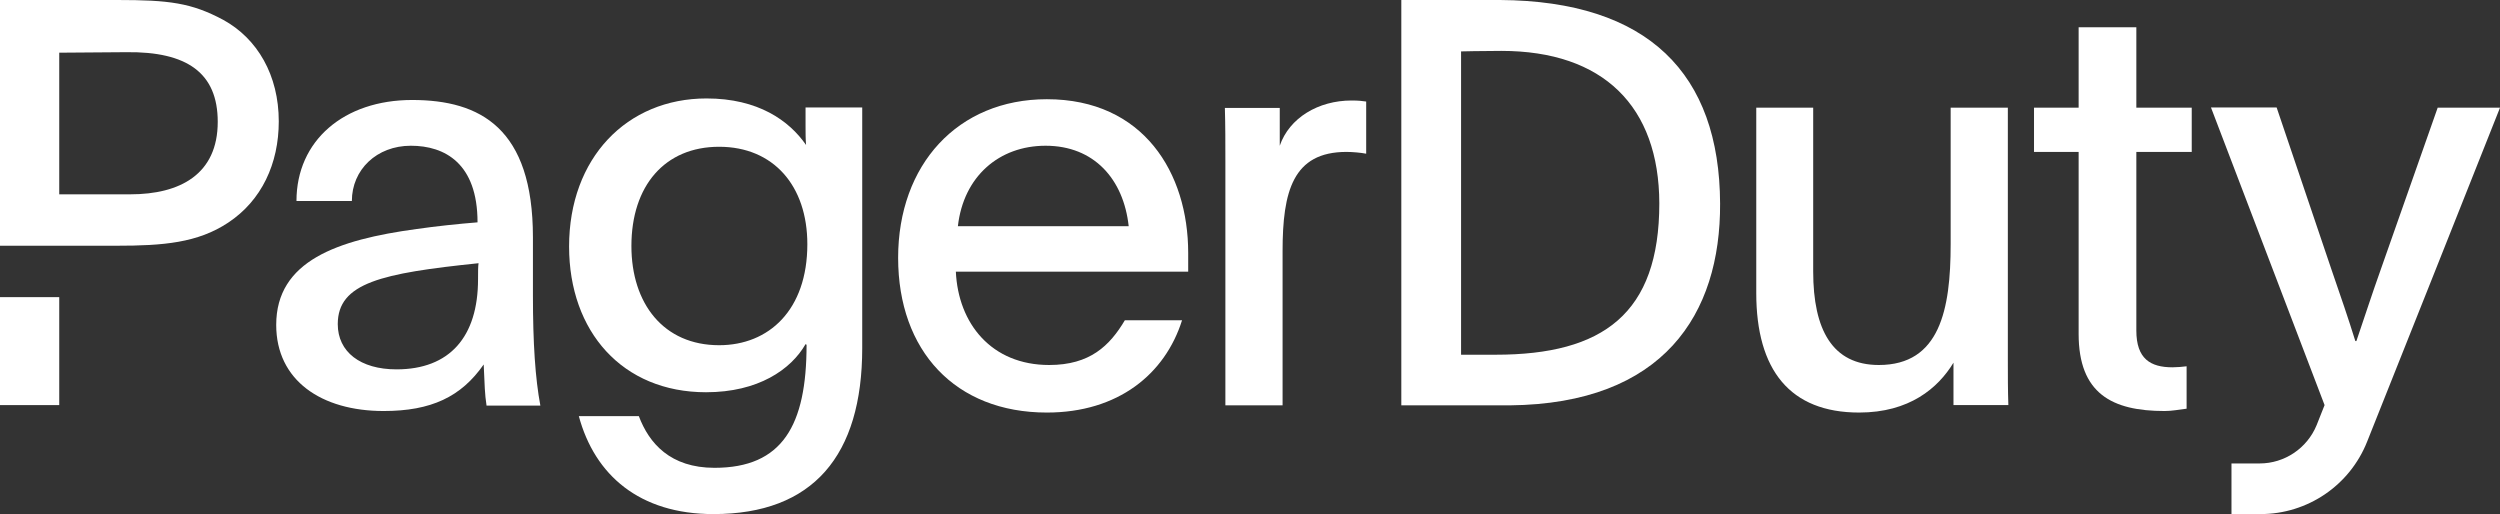
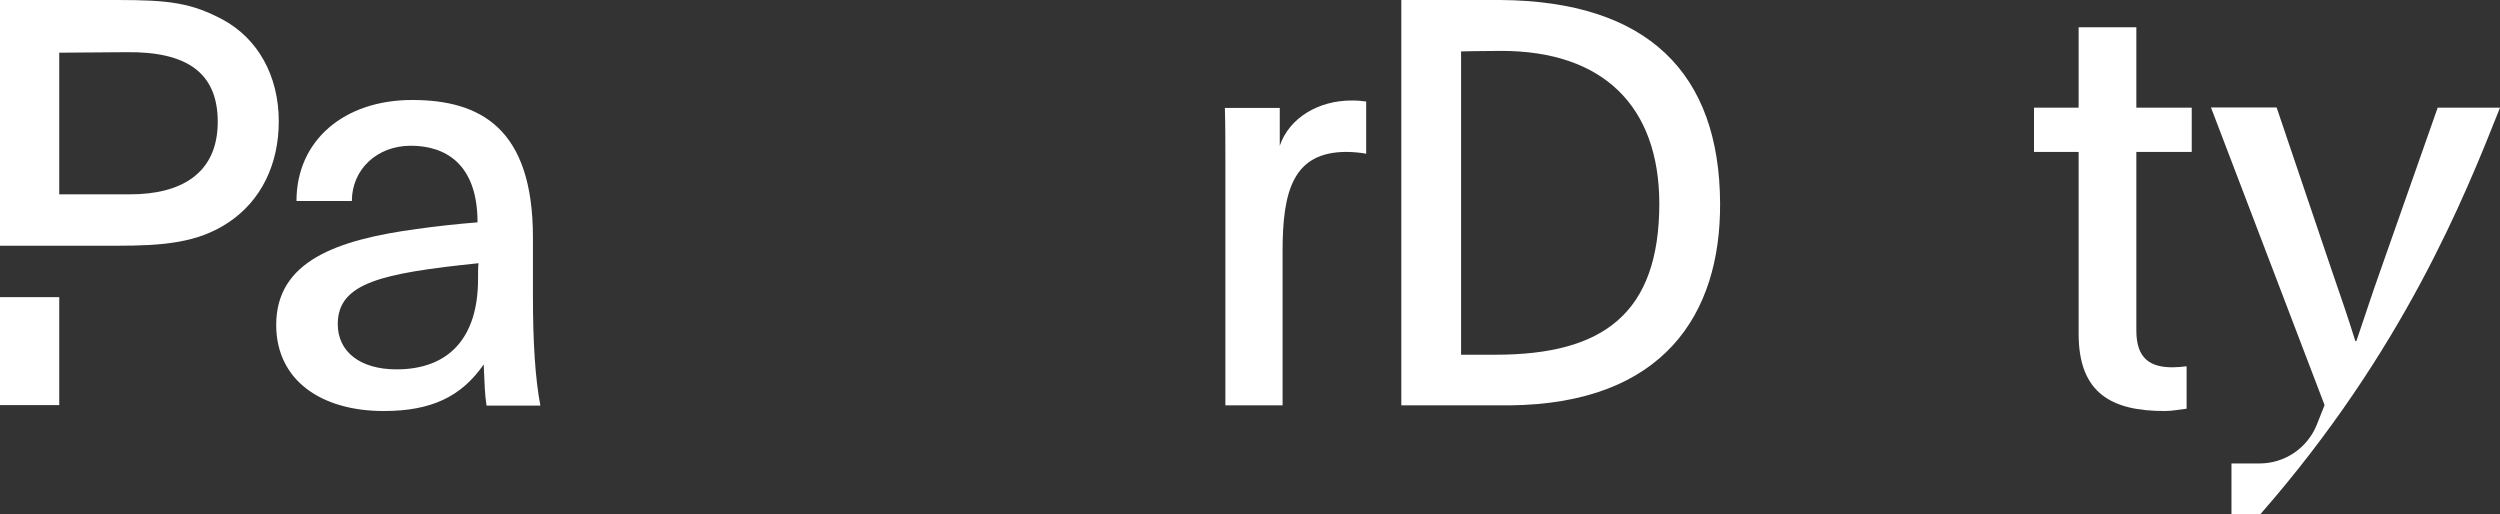
<svg xmlns="http://www.w3.org/2000/svg" width="355" height="73" viewBox="0 0 355 73" fill="none">
  <rect x="0" y="0" width="355" height="73" fill="#333333" stroke="none" />
  <g clip-path="url(#clip0)">
-     <path d="M346.15 15.293L338.138 38.069C336.682 42.157 335.953 44.493 334.606 48.435H334.46C333.404 45.041 332.457 42.303 331.073 38.288L323.28 15.257H313.957L330.09 57.524C329.726 58.437 329.362 59.386 328.961 60.371C327.614 63.656 324.409 65.809 320.876 65.809H316.87V73H320.986C327.65 73 333.659 68.948 336.135 62.707C341.27 49.822 350.011 27.886 355 15.293H346.15Z" fill="white" />
-     <path d="M122.436 49.421C122.436 64.715 115.444 73 101.314 73C90.789 73 84.452 67.452 82.194 59.093H90.716C92.173 62.962 95.196 66.43 101.459 66.43C111.11 66.43 114.533 60.407 114.533 48.947C114.461 48.947 114.461 48.873 114.388 48.873C112.312 52.487 107.65 55.699 100.258 55.699C88.385 55.699 80.811 47.085 80.811 35.004C80.811 22.448 89.004 13.979 100.33 13.979C107.65 13.979 112.057 17.119 114.461 20.586C114.388 19.71 114.388 18.797 114.388 17.922V15.257H122.436V49.421ZM89.66 34.931C89.66 43.143 94.249 49.02 102.115 49.02C109.18 49.02 114.643 44.019 114.643 34.675C114.643 26.39 109.835 20.841 102.115 20.841C94.394 20.841 89.66 26.39 89.66 34.931Z" fill="white" />
-     <path d="M135.729 38.544C136.057 45.953 140.791 51.83 148.985 51.83C154.776 51.83 157.58 49.093 159.728 45.479H167.85C165.446 53.108 158.782 58.583 148.657 58.583C135.656 58.583 127.535 49.822 127.535 36.609C127.535 23.396 135.984 14.089 148.657 14.089C162.387 14.089 168.724 24.564 168.724 35.916V38.581H135.729V38.544ZM160.275 32.12C159.546 25.441 155.358 20.695 148.475 20.695C141.884 20.695 136.822 25.039 136.02 32.12H160.275Z" fill="white" />
+     <path d="M346.15 15.293L338.138 38.069C336.682 42.157 335.953 44.493 334.606 48.435H334.46C333.404 45.041 332.457 42.303 331.073 38.288L323.28 15.257H313.957L330.09 57.524C329.726 58.437 329.362 59.386 328.961 60.371C327.614 63.656 324.409 65.809 320.876 65.809H316.87V73H320.986C341.27 49.822 350.011 27.886 355 15.293H346.15Z" fill="white" />
    <path d="M181.725 15.293V20.695C183.072 16.753 187.188 14.271 191.922 14.271C192.978 14.271 193.452 14.345 193.998 14.418V21.827C193.269 21.681 192.068 21.572 191.194 21.572C183.582 21.572 182.126 27.192 182.126 35.66V57.56H174.004V22.886C174.004 20.221 174.004 17.885 173.932 15.33H181.725V15.293Z" fill="white" />
-     <path d="M277.394 51.501C275.209 55.115 271.13 58.582 263.992 58.582C254.196 58.582 249.389 52.56 249.389 41.61V15.293H257.473V38.544C257.473 46.829 260.205 51.83 266.796 51.83C275.464 51.83 276.993 43.946 276.993 34.675V15.293H285.114V51.173C285.114 53.363 285.114 55.443 285.187 57.524H277.394V51.501Z" fill="white" />
    <path d="M303.36 15.293H311.226V21.572H303.36V46.939C303.36 50.954 305.363 52.158 308.495 52.158C309.041 52.158 310.024 52.086 310.498 52.013V58.035C309.296 58.181 308.422 58.364 307.366 58.364C299.9 58.364 295.166 55.882 295.166 47.413V21.572H288.829V15.293H295.166V3.869H303.36V15.293Z" fill="white" />
    <path d="M8.412 42.194H0V57.524H8.412V42.194Z" fill="white" />
    <path d="M31.683 2.811C27.168 0.402 24.036 0 16.643 0H0V34.894H8.412H9.505H16.57C23.162 34.894 28.078 34.492 32.412 31.609C37.146 28.47 39.586 23.25 39.586 17.228C39.586 10.694 36.563 5.475 31.683 2.811ZM18.5 27.594H8.412V7.482L17.918 7.41C26.585 7.3 30.919 10.366 30.919 17.301C30.919 24.747 25.565 27.594 18.5 27.594Z" fill="white" />
    <path d="M198.95 0H213.007C234.057 0.146 244.181 10.439 244.254 28.908C244.327 44.639 236.206 57.342 214.391 57.56H198.987V0H198.95ZM207.472 50.37H212.388C227.647 50.37 235.623 44.53 235.623 28.872C235.586 15.111 227.684 7.227 213.19 7.227C210.385 7.227 207.472 7.3 207.472 7.3V50.37Z" fill="white" />
    <path d="M69.084 57.56C68.829 55.882 68.829 54.823 68.684 51.757C65.479 56.356 61.218 58.364 54.481 58.364C45.631 58.364 39.222 54.02 39.222 46.136C39.222 37.047 47.889 34.054 59.142 32.522C61.946 32.12 65.078 31.791 67.81 31.573C67.81 23.214 63.184 20.695 58.341 20.695C53.497 20.695 49.965 24.09 49.965 28.543H42.099C42.099 19.965 48.836 14.198 58.523 14.198C68.21 14.198 75.676 18.213 75.676 33.69V41.902C75.676 48.727 76.004 53.728 76.732 57.597H69.084V57.56ZM47.962 46.026C47.962 49.968 51.167 52.45 56.302 52.45C63.84 52.45 67.882 47.852 67.882 39.639C67.882 38.581 67.882 37.85 67.955 37.376C54.226 38.8 47.962 40.15 47.962 46.026Z" fill="white" />
  </g>
  <defs>
    <clipPath id="clip0">
      <rect width="355" height="73" fill="white" />
    </clipPath>
  </defs>
</svg>